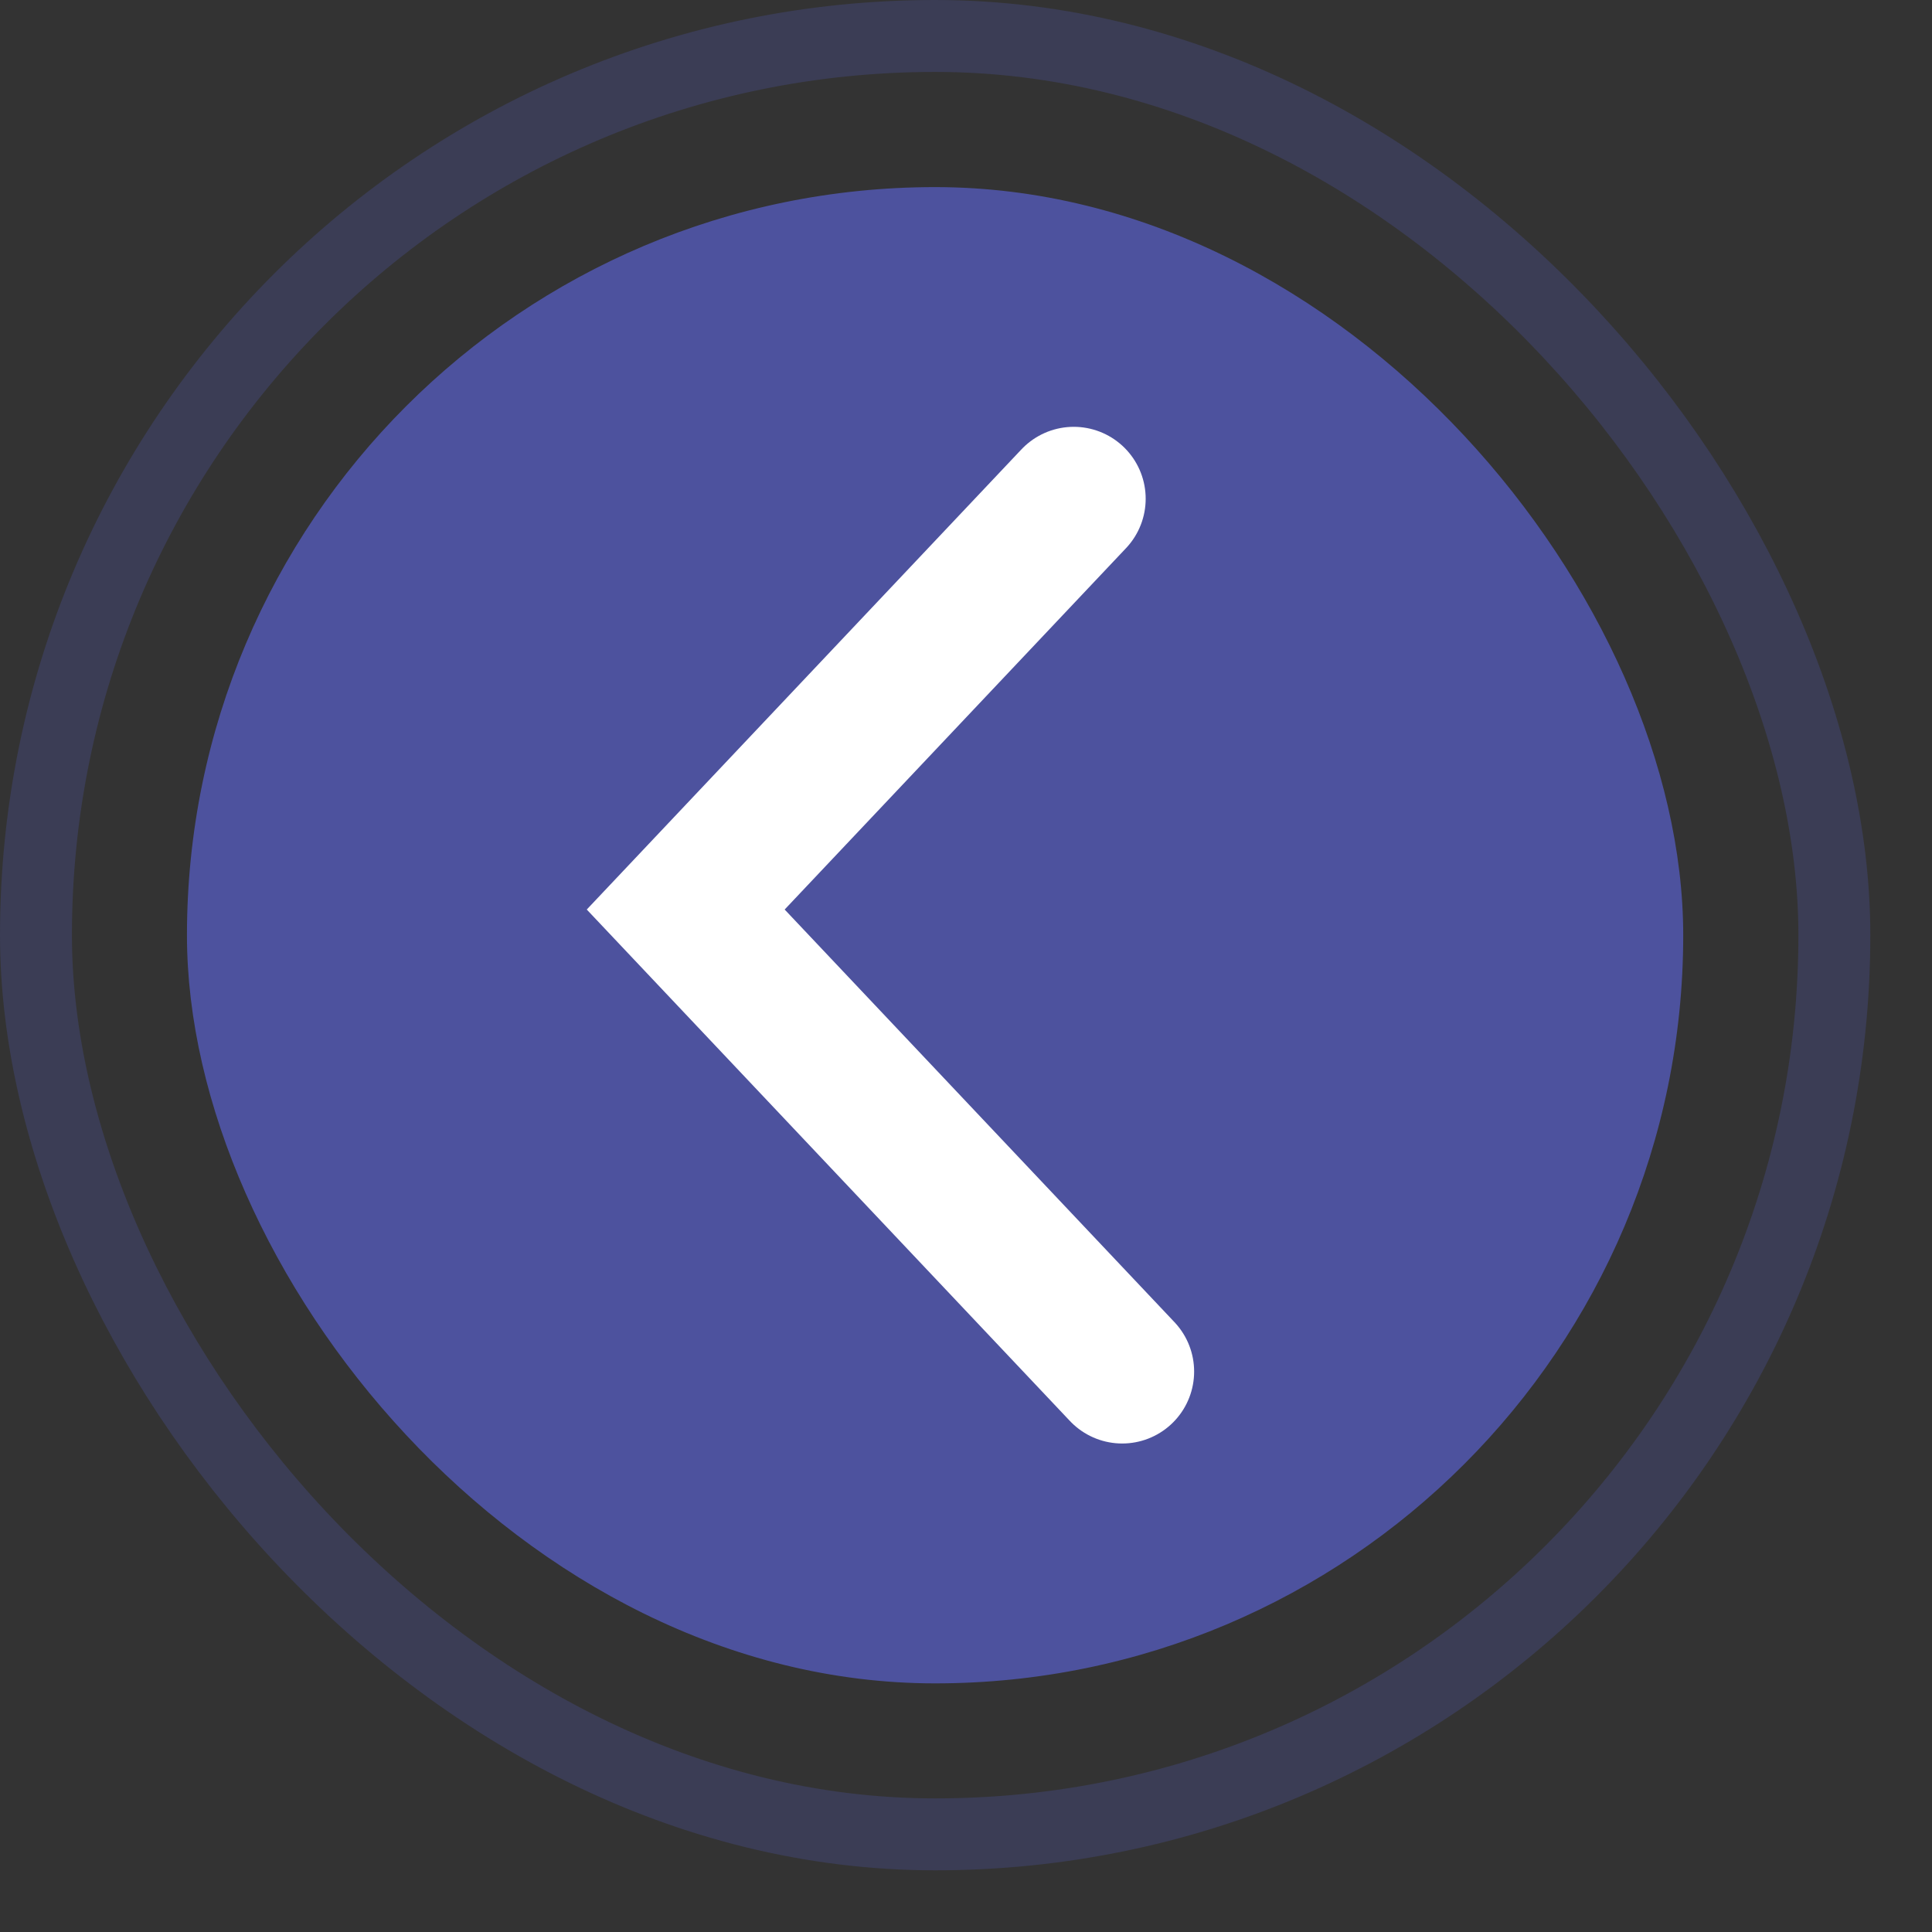
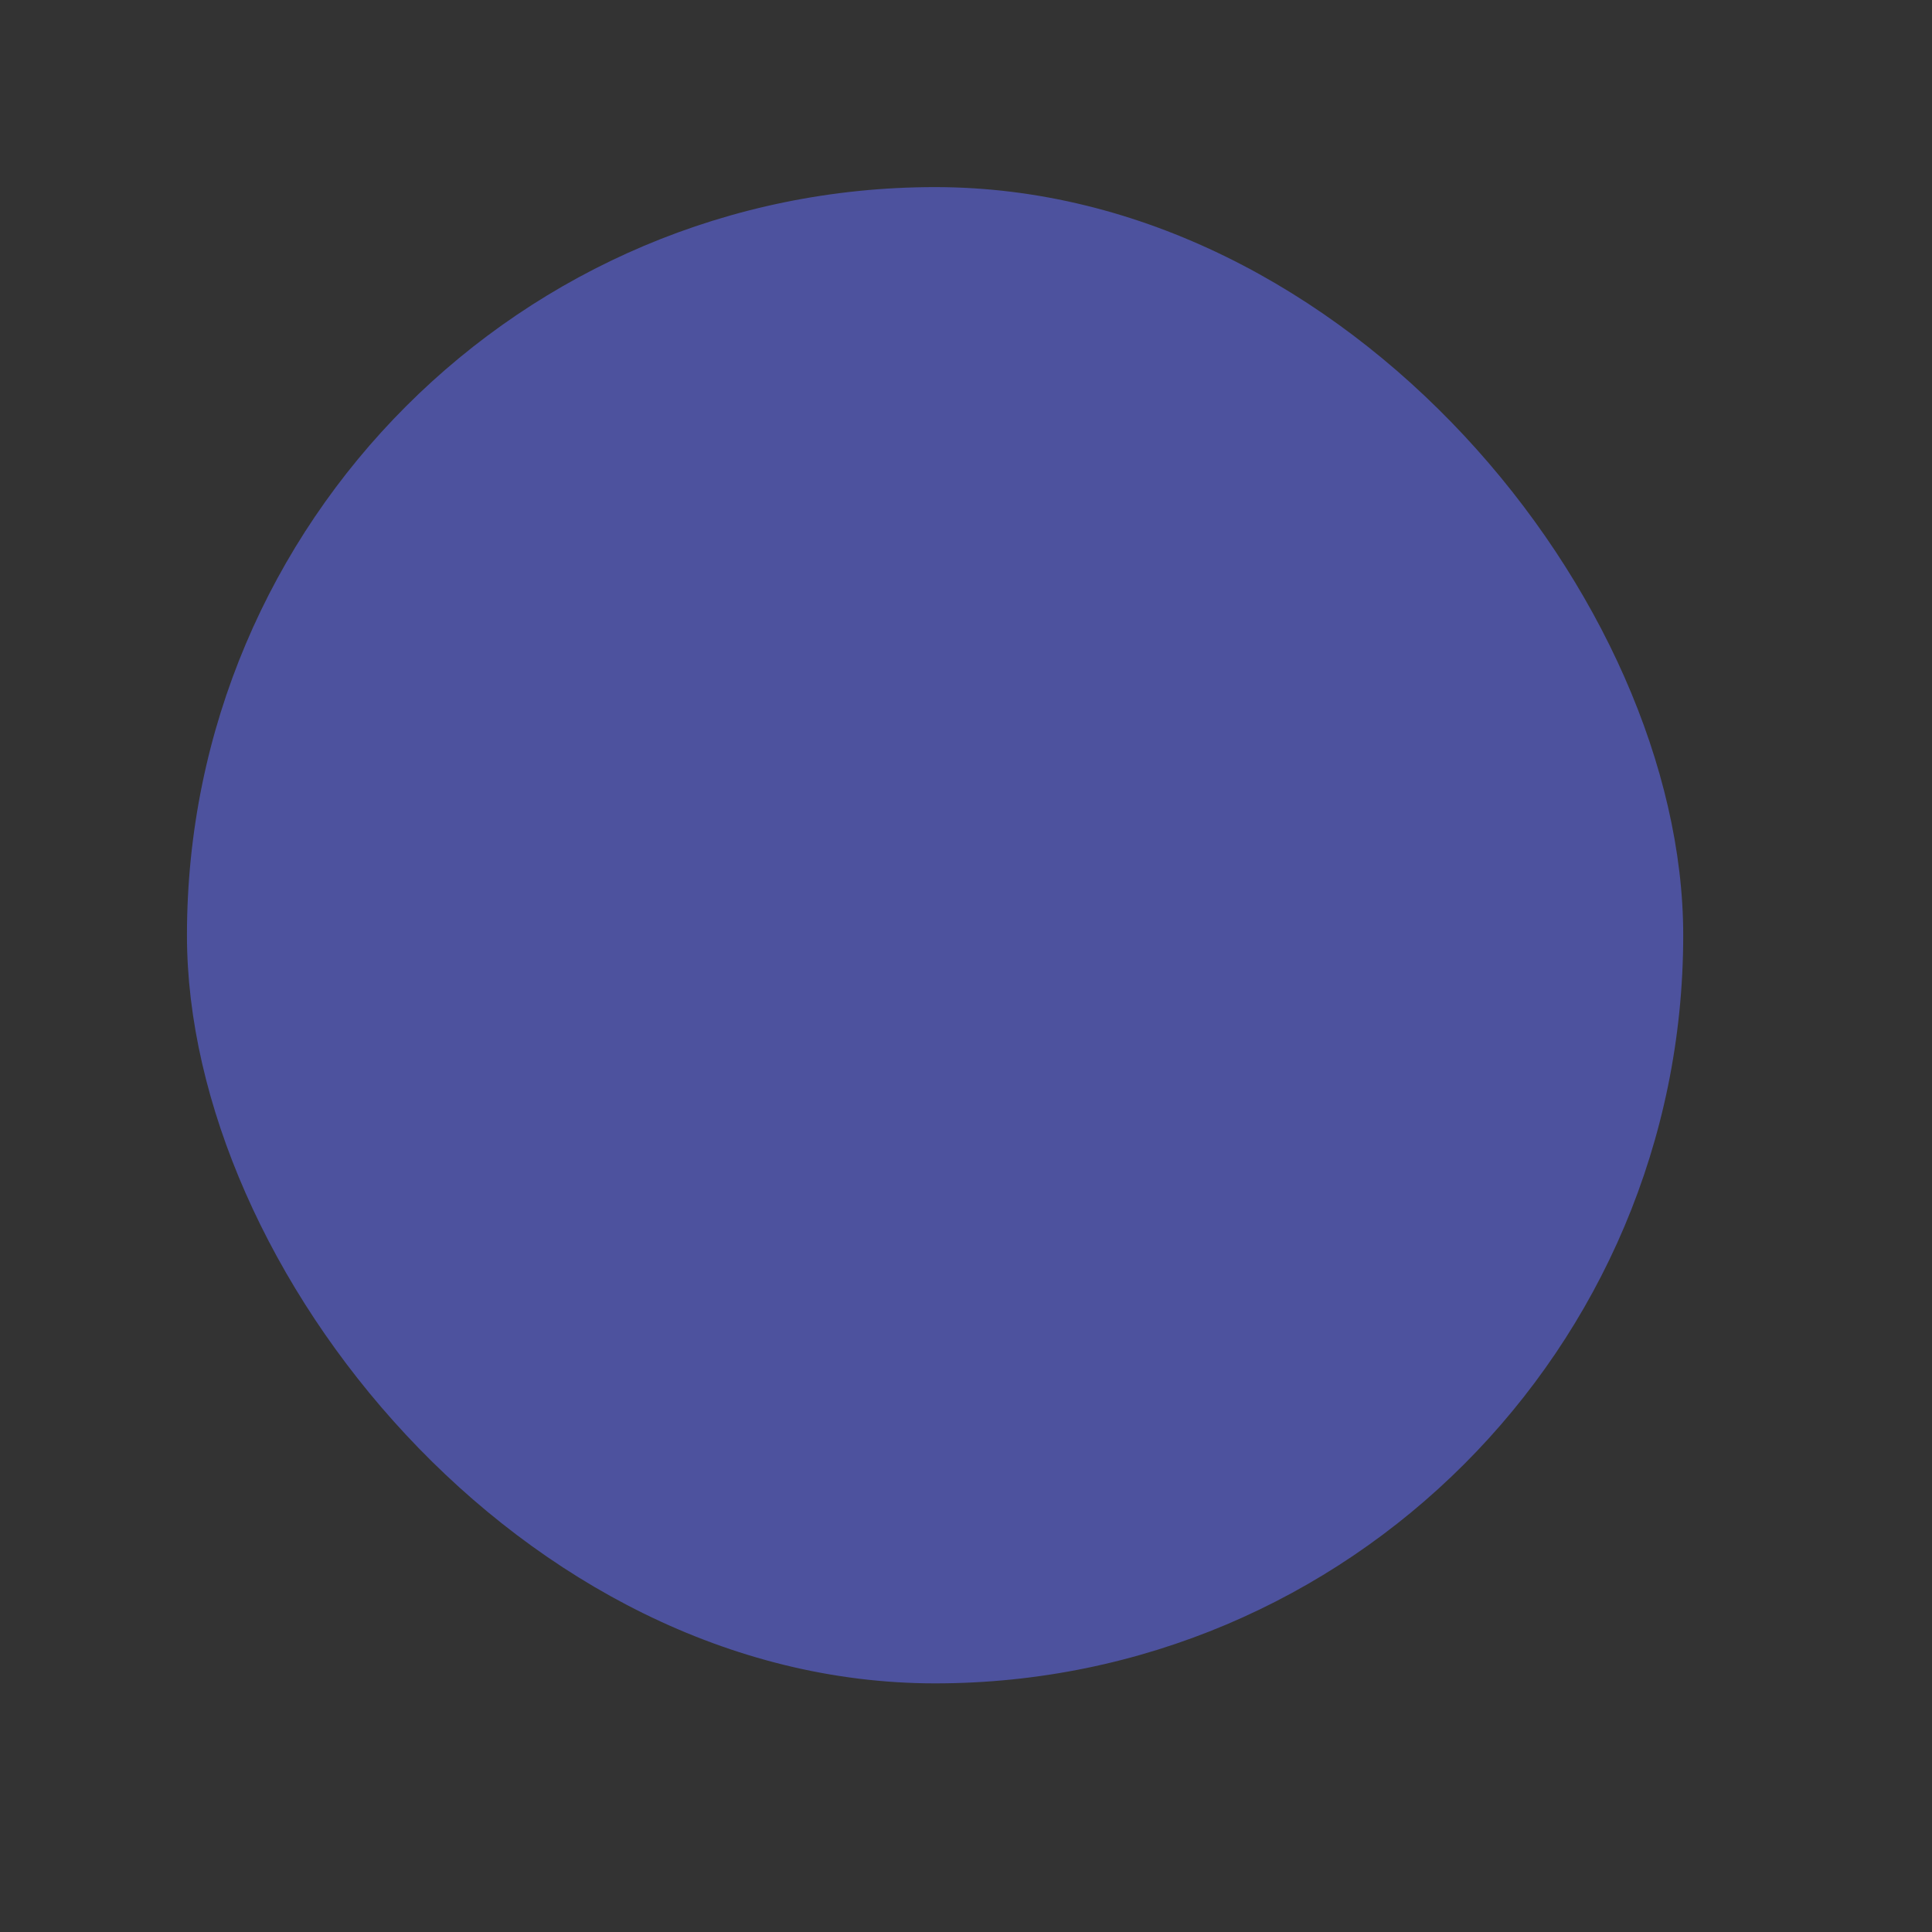
<svg xmlns="http://www.w3.org/2000/svg" fill="none" height="100%" overflow="visible" preserveAspectRatio="none" style="display: block;" viewBox="0 0 13 13" width="100%">
  <rect x="0" y="0" width="13" height="13" fill="#333333" stroke="none" />
  <g id="Group 60">
    <rect fill="#4D529E" height="10.068" id="Rectangle 51" rx="5.034" width="10.068" x="1.258" y="1.259" />
-     <rect height="12.101" id="Rectangle 52" rx="6.051" stroke="#4D529E" stroke-opacity="0.32" stroke-width="0.484" width="12.101" x="0.242" y="0.242" />
-     <path d="M7.225 3.356L4.614 6.12L7.551 9.229" id="Vector 19" stroke="white" stroke-linecap="round" stroke-width="0.968" />
  </g>
</svg>